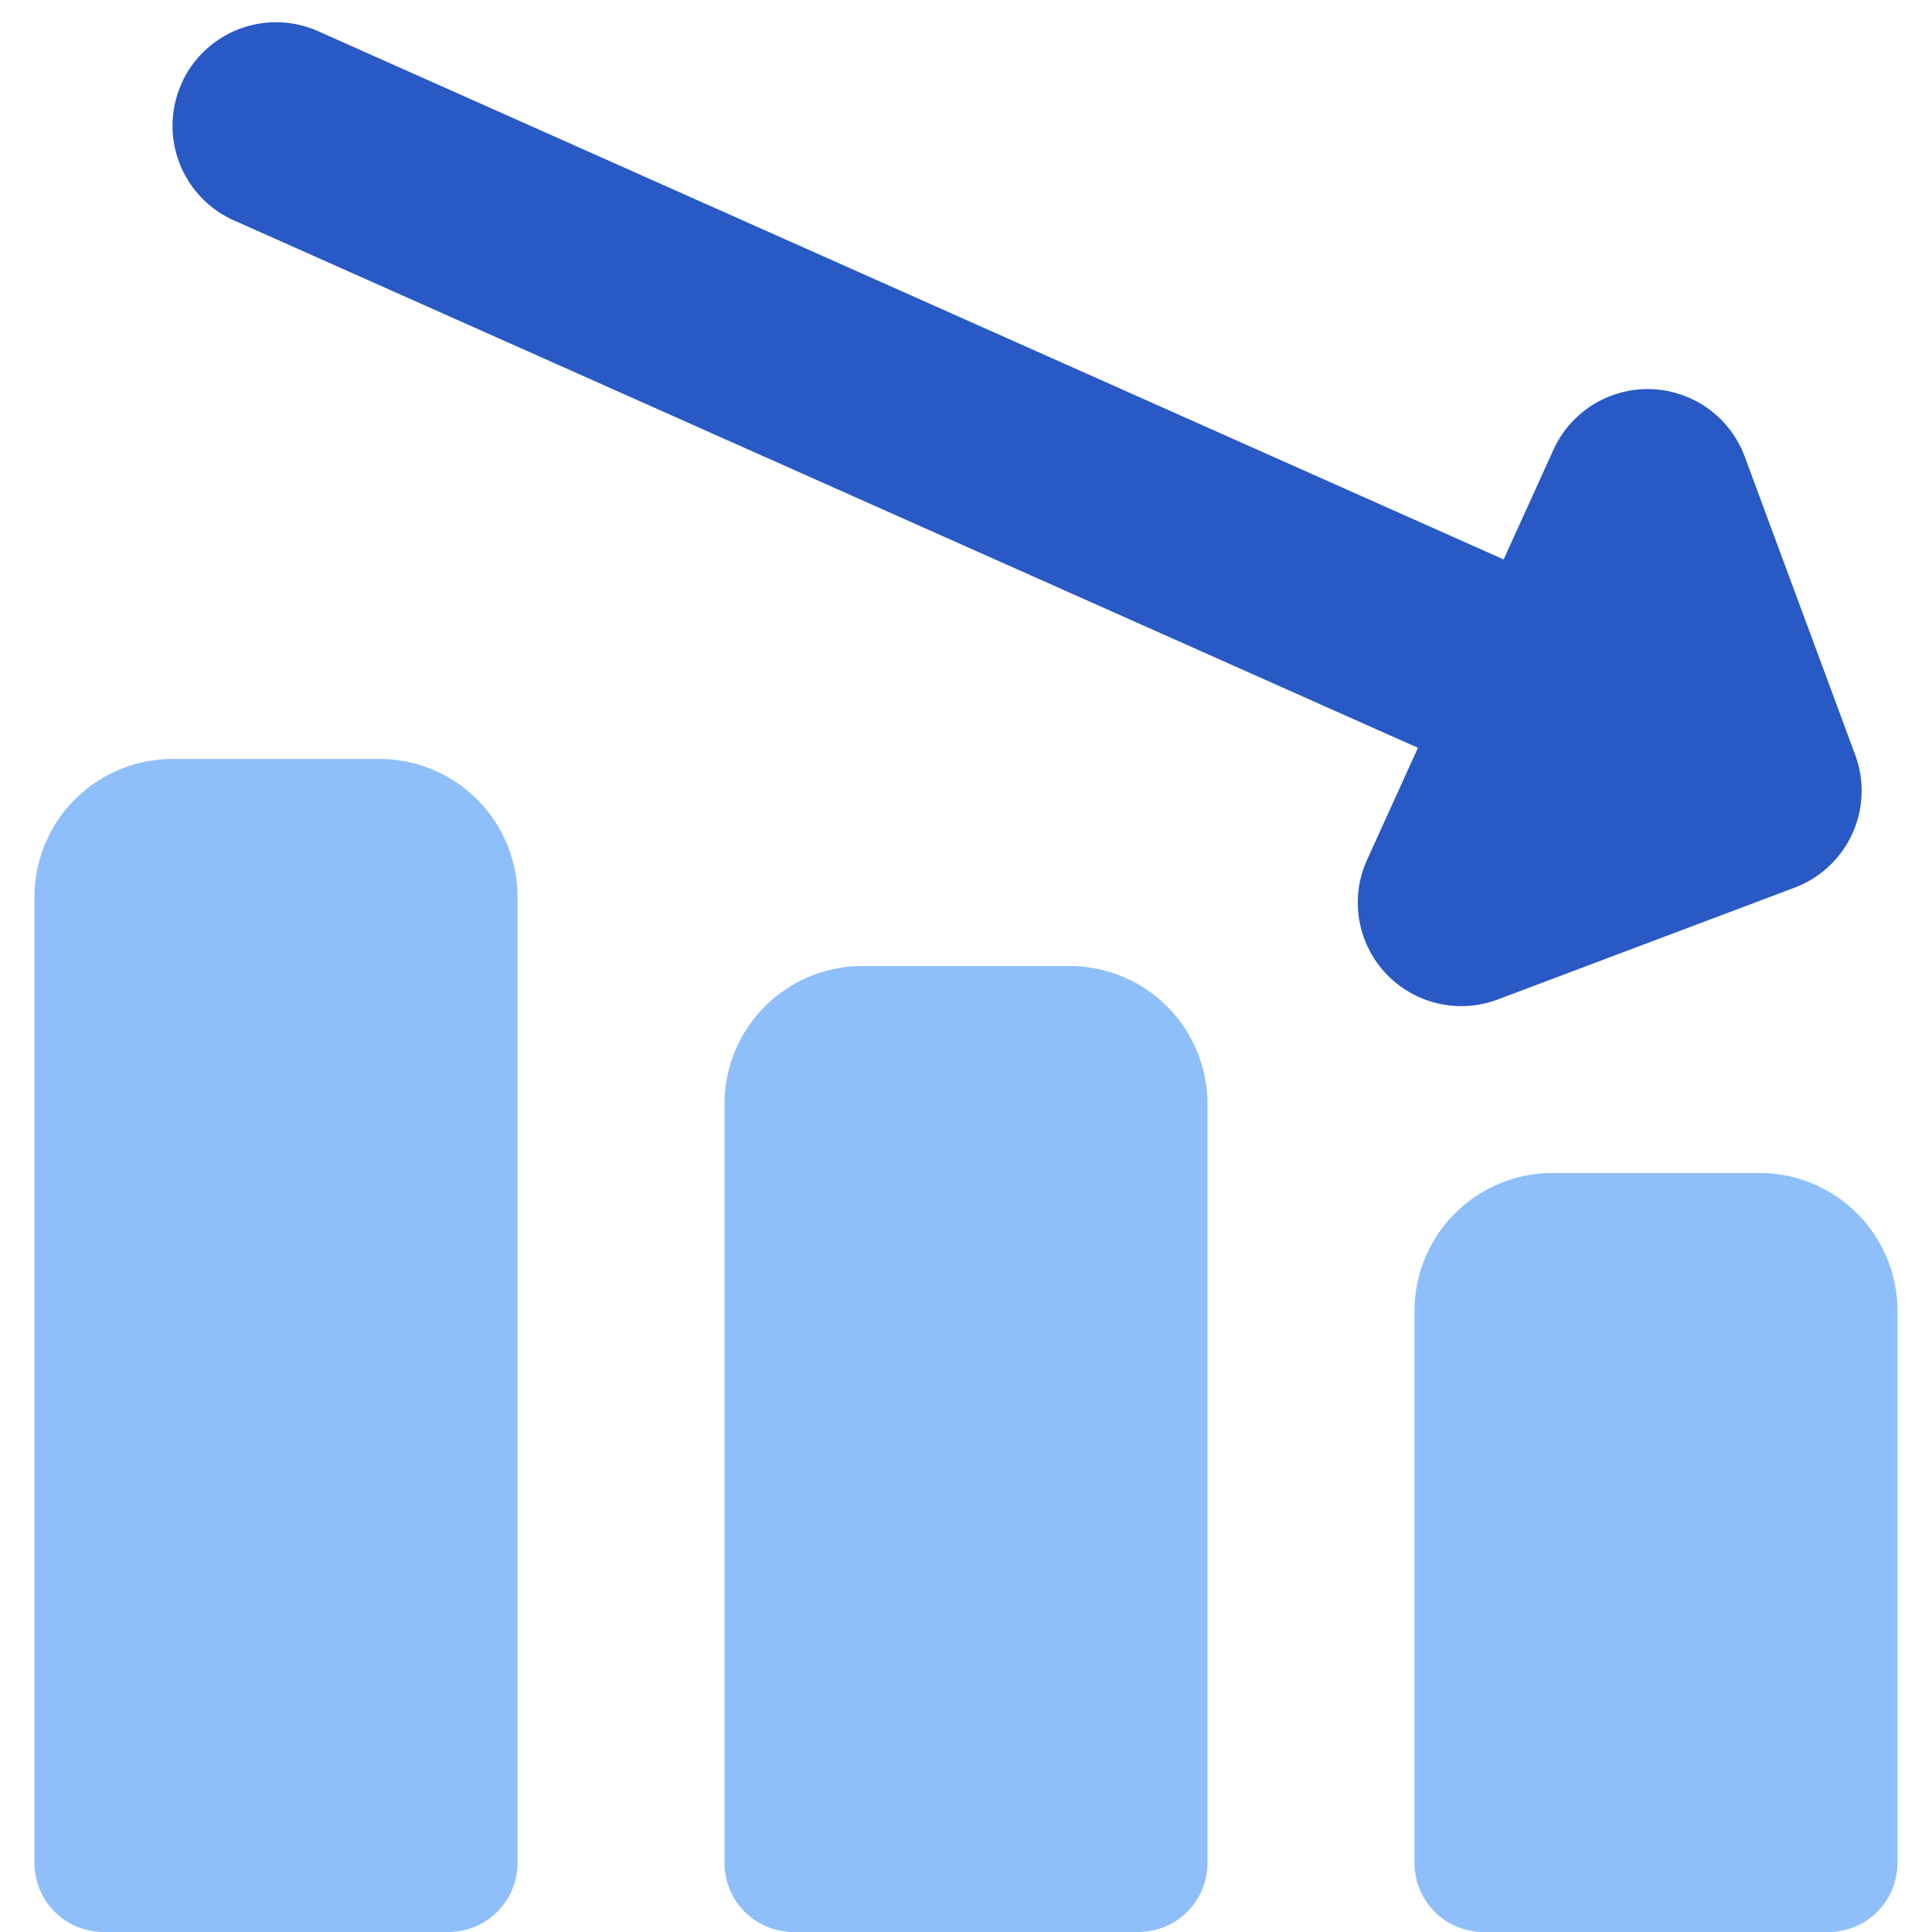
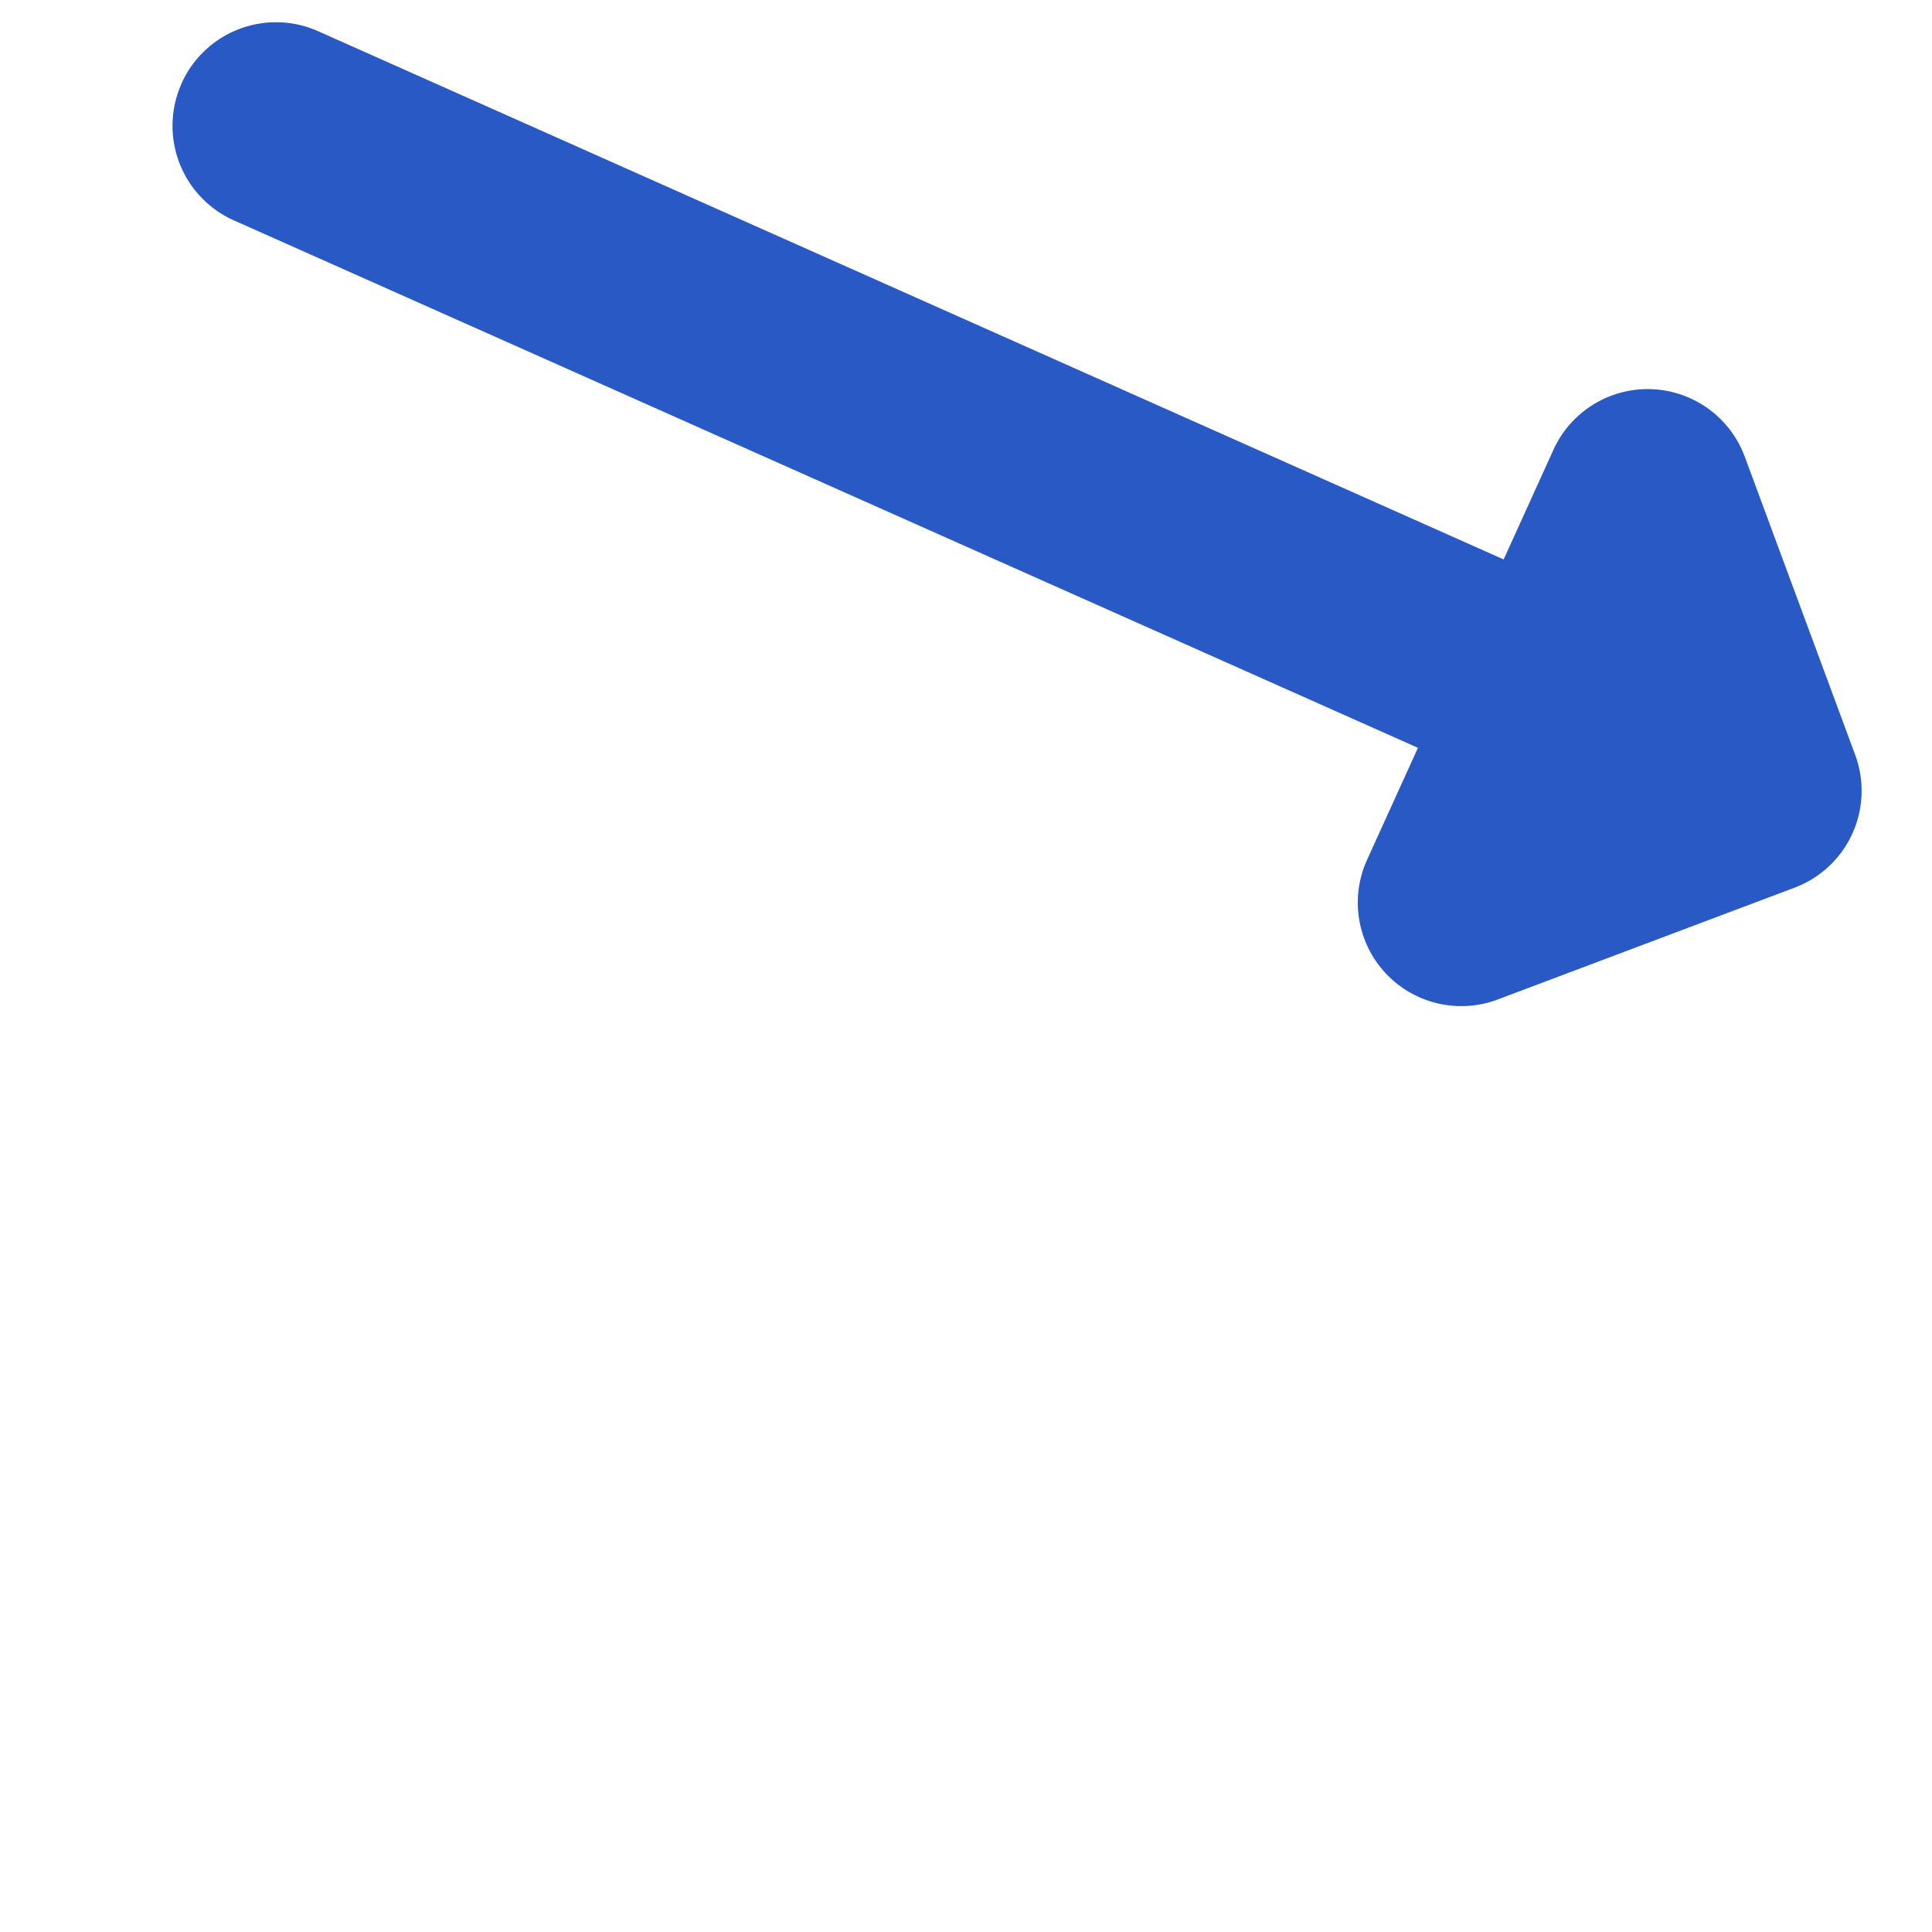
<svg xmlns="http://www.w3.org/2000/svg" fill="none" viewBox="0 0 14 14" id="Graph-Bar-Decrease--Streamline-Core">
  <desc>Graph Bar Decrease Streamline Icon: https://streamlinehq.com</desc>
  <g id="graph-bar-decrease--arrow-product-performance-down-decrease-graph-business-chart">
    <path id="Union" fill="#2859c5" fill-rule="evenodd" d="M1.315 0.606a0.75 0.75 0 0 1 0.99 -0.38l8.591 3.828 0.361 -0.795a0.75 0.75 0 0 1 1.386 0.05l0.8 2.16a0.75 0.75 0 0 1 -0.438 0.963l-2.15 0.81a0.75 0.75 0 0 1 -0.948 -1.013l0.368 -0.81 -8.58 -3.822a0.75 0.75 0 0 1 -0.38 -0.99Z" clip-rule="evenodd" stroke-width="1" />
-     <path id="Union_2" fill="#8fbffa" fill-rule="evenodd" d="M1.25 5.5a1 1 0 0 0 -1 1v7a0.5 0.5 0 0 0 0.5 0.5h2.5a0.5 0.5 0 0 0 0.5 -0.5v-7a1 1 0 0 0 -1 -1h-1.5Zm5 1.5a1 1 0 0 0 -1 1v5.5a0.5 0.5 0 0 0 0.5 0.5h2.5a0.5 0.5 0 0 0 0.5 -0.5V8a1 1 0 0 0 -1 -1h-1.5Zm4.293 1.793a1 1 0 0 1 0.707 -0.293h1.5a1 1 0 0 1 1 1v4a0.5 0.5 0 0 1 -0.5 0.5h-2.5a0.5 0.5 0 0 1 -0.5 -0.5v-4a1 1 0 0 1 0.293 -0.707Z" clip-rule="evenodd" stroke-width="1" />
  </g>
</svg>